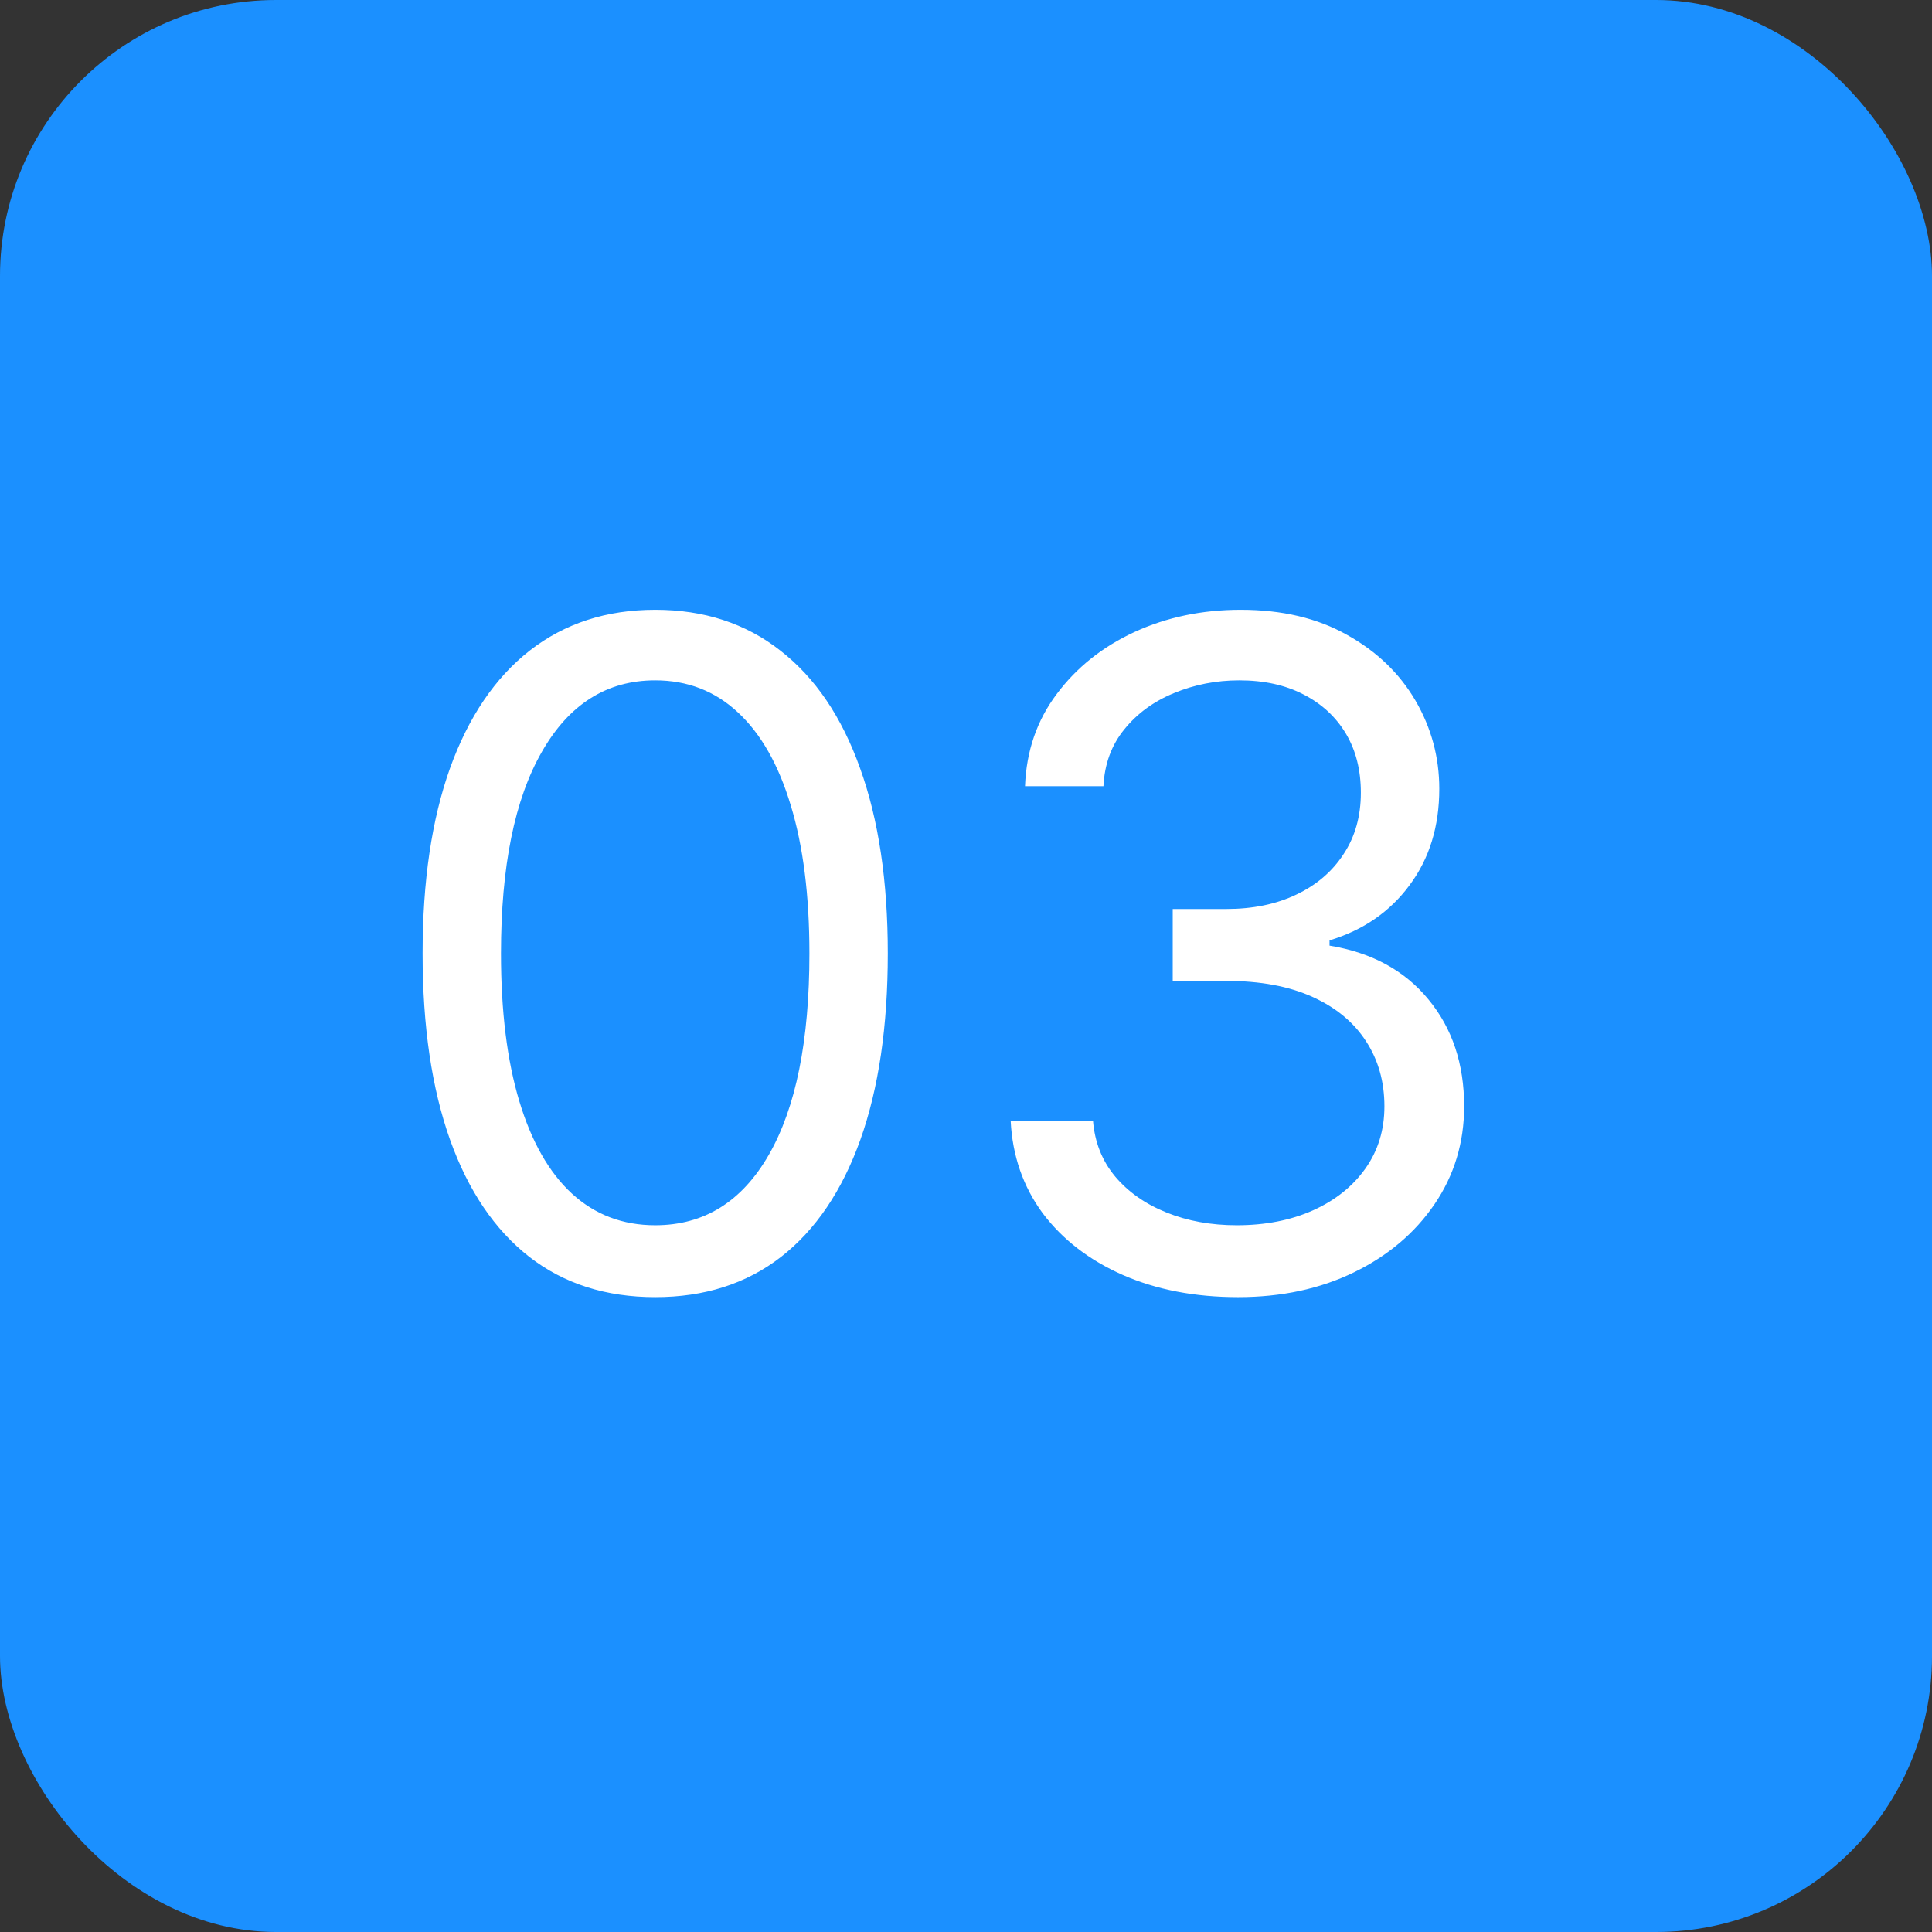
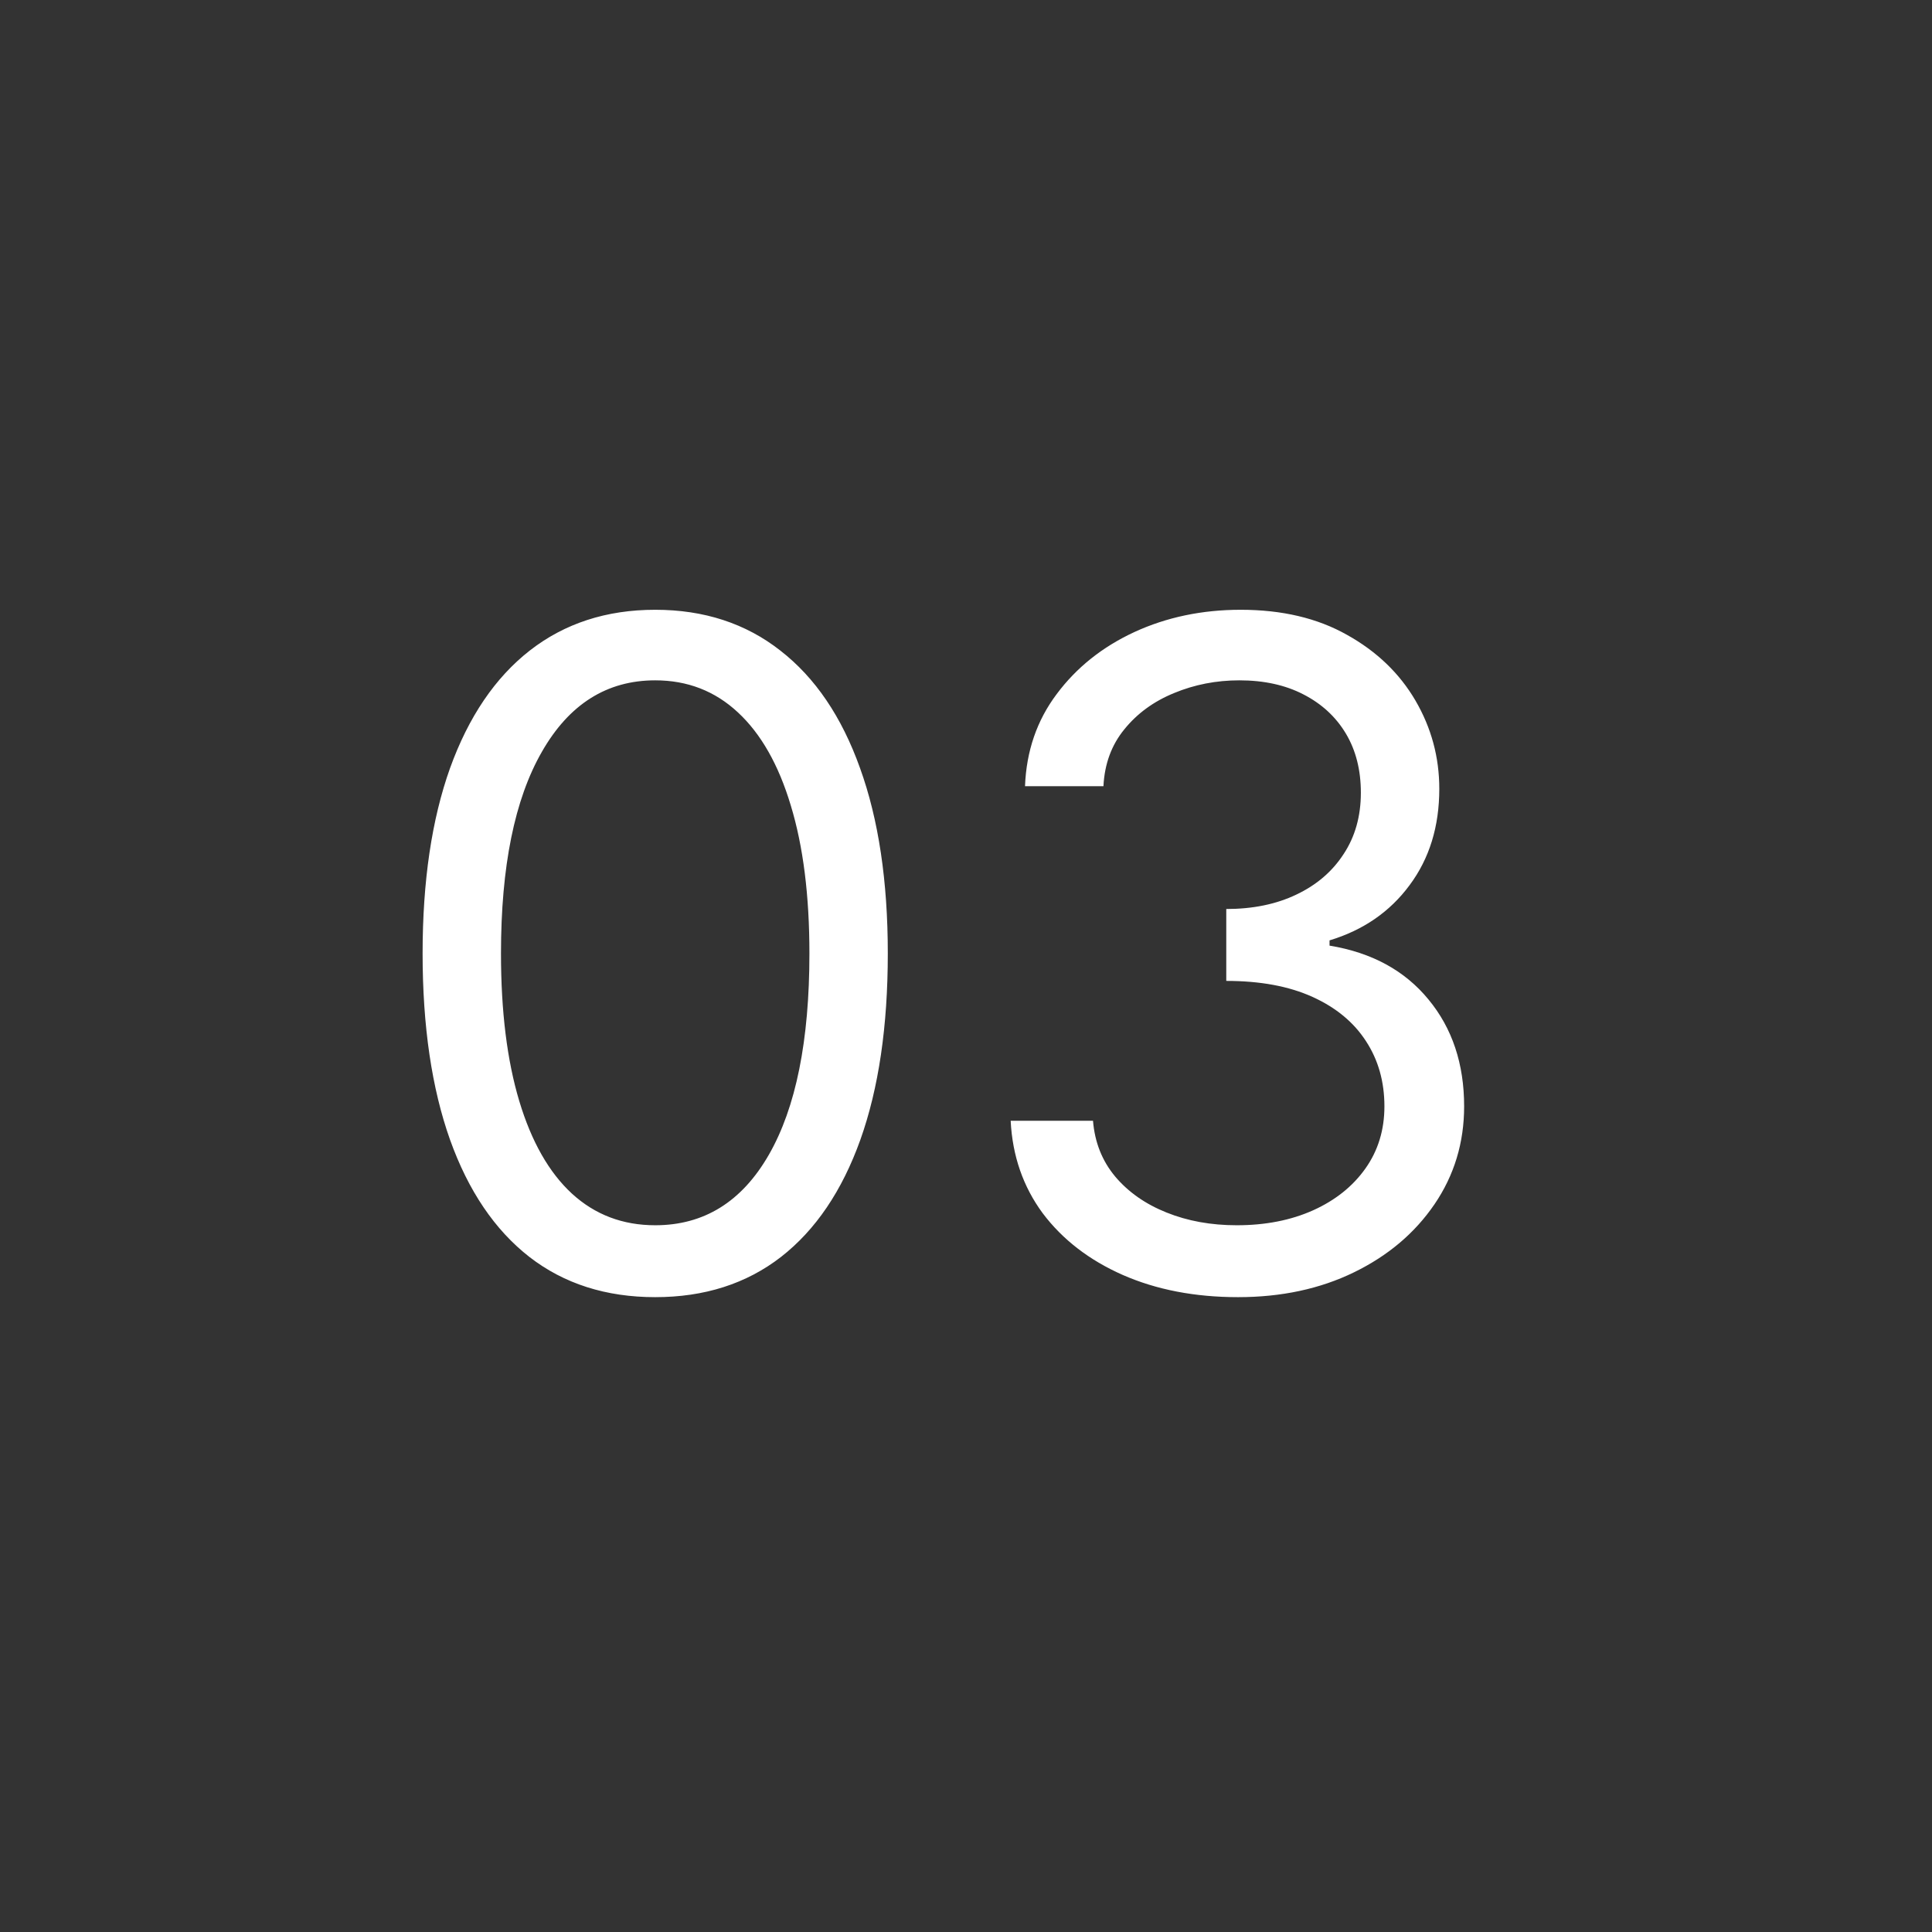
<svg xmlns="http://www.w3.org/2000/svg" width="42" height="42" viewBox="0 0 42 42" fill="none">
  <rect x="0" y="0" width="42" height="42" fill="#333333" stroke="none" />
-   <rect width="42" height="42" rx="6" fill="#1B90FF" />
-   <path d="M14.244 28.199C13.174 28.199 12.262 27.908 11.509 27.325C10.756 26.738 10.181 25.888 9.783 24.776C9.386 23.658 9.187 22.309 9.187 20.727C9.187 19.155 9.386 17.813 9.783 16.7C10.186 15.583 10.764 14.731 11.516 14.143C12.274 13.552 13.183 13.256 14.244 13.256C15.304 13.256 16.211 13.552 16.964 14.143C17.721 14.731 18.299 15.583 18.697 16.7C19.099 17.813 19.3 19.155 19.3 20.727C19.3 22.309 19.102 23.658 18.704 24.776C18.306 25.888 17.731 26.738 16.978 27.325C16.225 27.908 15.314 28.199 14.244 28.199ZM14.244 26.636C15.304 26.636 16.128 26.125 16.715 25.102C17.302 24.079 17.596 22.621 17.596 20.727C17.596 19.468 17.461 18.395 17.191 17.51C16.926 16.625 16.542 15.95 16.041 15.486C15.543 15.022 14.944 14.79 14.244 14.79C13.193 14.79 12.371 15.308 11.779 16.345C11.187 17.377 10.891 18.838 10.891 20.727C10.891 21.987 11.024 23.057 11.289 23.938C11.554 24.818 11.935 25.488 12.432 25.947C12.934 26.407 13.538 26.636 14.244 26.636ZM26.914 28.199C25.977 28.199 25.141 28.038 24.407 27.716C23.678 27.394 23.098 26.947 22.667 26.374C22.241 25.796 22.009 25.126 21.971 24.364H23.761C23.799 24.832 23.959 25.237 24.244 25.578C24.528 25.914 24.899 26.175 25.359 26.359C25.818 26.544 26.327 26.636 26.886 26.636C27.511 26.636 28.065 26.527 28.548 26.31C29.031 26.092 29.409 25.789 29.684 25.401C29.959 25.012 30.096 24.562 30.096 24.051C30.096 23.516 29.963 23.045 29.698 22.638C29.433 22.226 29.045 21.904 28.533 21.672C28.022 21.44 27.397 21.324 26.658 21.324H25.494V19.761H26.658C27.236 19.761 27.743 19.657 28.178 19.449C28.619 19.241 28.962 18.947 29.208 18.568C29.459 18.189 29.584 17.744 29.584 17.233C29.584 16.741 29.476 16.312 29.258 15.947C29.04 15.583 28.732 15.299 28.334 15.095C27.942 14.892 27.477 14.79 26.942 14.79C26.441 14.79 25.967 14.882 25.522 15.067C25.082 15.247 24.722 15.509 24.442 15.855C24.163 16.196 24.012 16.608 23.988 17.091H22.283C22.312 16.329 22.541 15.661 22.972 15.088C23.403 14.51 23.967 14.061 24.663 13.739C25.363 13.417 26.133 13.256 26.971 13.256C27.87 13.256 28.642 13.438 29.286 13.803C29.93 14.162 30.425 14.638 30.771 15.23C31.116 15.822 31.289 16.461 31.289 17.148C31.289 17.967 31.074 18.665 30.643 19.243C30.217 19.82 29.637 20.221 28.903 20.443V20.557C29.821 20.708 30.539 21.099 31.055 21.729C31.571 22.354 31.829 23.128 31.829 24.051C31.829 24.842 31.613 25.552 31.183 26.182C30.756 26.807 30.174 27.299 29.435 27.659C28.697 28.019 27.856 28.199 26.914 28.199Z" fill="white" />
+   <path d="M14.244 28.199C13.174 28.199 12.262 27.908 11.509 27.325C10.756 26.738 10.181 25.888 9.783 24.776C9.386 23.658 9.187 22.309 9.187 20.727C9.187 19.155 9.386 17.813 9.783 16.7C10.186 15.583 10.764 14.731 11.516 14.143C12.274 13.552 13.183 13.256 14.244 13.256C15.304 13.256 16.211 13.552 16.964 14.143C17.721 14.731 18.299 15.583 18.697 16.7C19.099 17.813 19.3 19.155 19.3 20.727C19.3 22.309 19.102 23.658 18.704 24.776C18.306 25.888 17.731 26.738 16.978 27.325C16.225 27.908 15.314 28.199 14.244 28.199ZM14.244 26.636C15.304 26.636 16.128 26.125 16.715 25.102C17.302 24.079 17.596 22.621 17.596 20.727C17.596 19.468 17.461 18.395 17.191 17.51C16.926 16.625 16.542 15.95 16.041 15.486C15.543 15.022 14.944 14.79 14.244 14.79C13.193 14.79 12.371 15.308 11.779 16.345C11.187 17.377 10.891 18.838 10.891 20.727C10.891 21.987 11.024 23.057 11.289 23.938C11.554 24.818 11.935 25.488 12.432 25.947C12.934 26.407 13.538 26.636 14.244 26.636ZM26.914 28.199C25.977 28.199 25.141 28.038 24.407 27.716C23.678 27.394 23.098 26.947 22.667 26.374C22.241 25.796 22.009 25.126 21.971 24.364H23.761C23.799 24.832 23.959 25.237 24.244 25.578C24.528 25.914 24.899 26.175 25.359 26.359C25.818 26.544 26.327 26.636 26.886 26.636C27.511 26.636 28.065 26.527 28.548 26.31C29.031 26.092 29.409 25.789 29.684 25.401C29.959 25.012 30.096 24.562 30.096 24.051C30.096 23.516 29.963 23.045 29.698 22.638C29.433 22.226 29.045 21.904 28.533 21.672C28.022 21.44 27.397 21.324 26.658 21.324V19.761H26.658C27.236 19.761 27.743 19.657 28.178 19.449C28.619 19.241 28.962 18.947 29.208 18.568C29.459 18.189 29.584 17.744 29.584 17.233C29.584 16.741 29.476 16.312 29.258 15.947C29.04 15.583 28.732 15.299 28.334 15.095C27.942 14.892 27.477 14.79 26.942 14.79C26.441 14.79 25.967 14.882 25.522 15.067C25.082 15.247 24.722 15.509 24.442 15.855C24.163 16.196 24.012 16.608 23.988 17.091H22.283C22.312 16.329 22.541 15.661 22.972 15.088C23.403 14.51 23.967 14.061 24.663 13.739C25.363 13.417 26.133 13.256 26.971 13.256C27.87 13.256 28.642 13.438 29.286 13.803C29.93 14.162 30.425 14.638 30.771 15.23C31.116 15.822 31.289 16.461 31.289 17.148C31.289 17.967 31.074 18.665 30.643 19.243C30.217 19.82 29.637 20.221 28.903 20.443V20.557C29.821 20.708 30.539 21.099 31.055 21.729C31.571 22.354 31.829 23.128 31.829 24.051C31.829 24.842 31.613 25.552 31.183 26.182C30.756 26.807 30.174 27.299 29.435 27.659C28.697 28.019 27.856 28.199 26.914 28.199Z" fill="white" />
</svg>